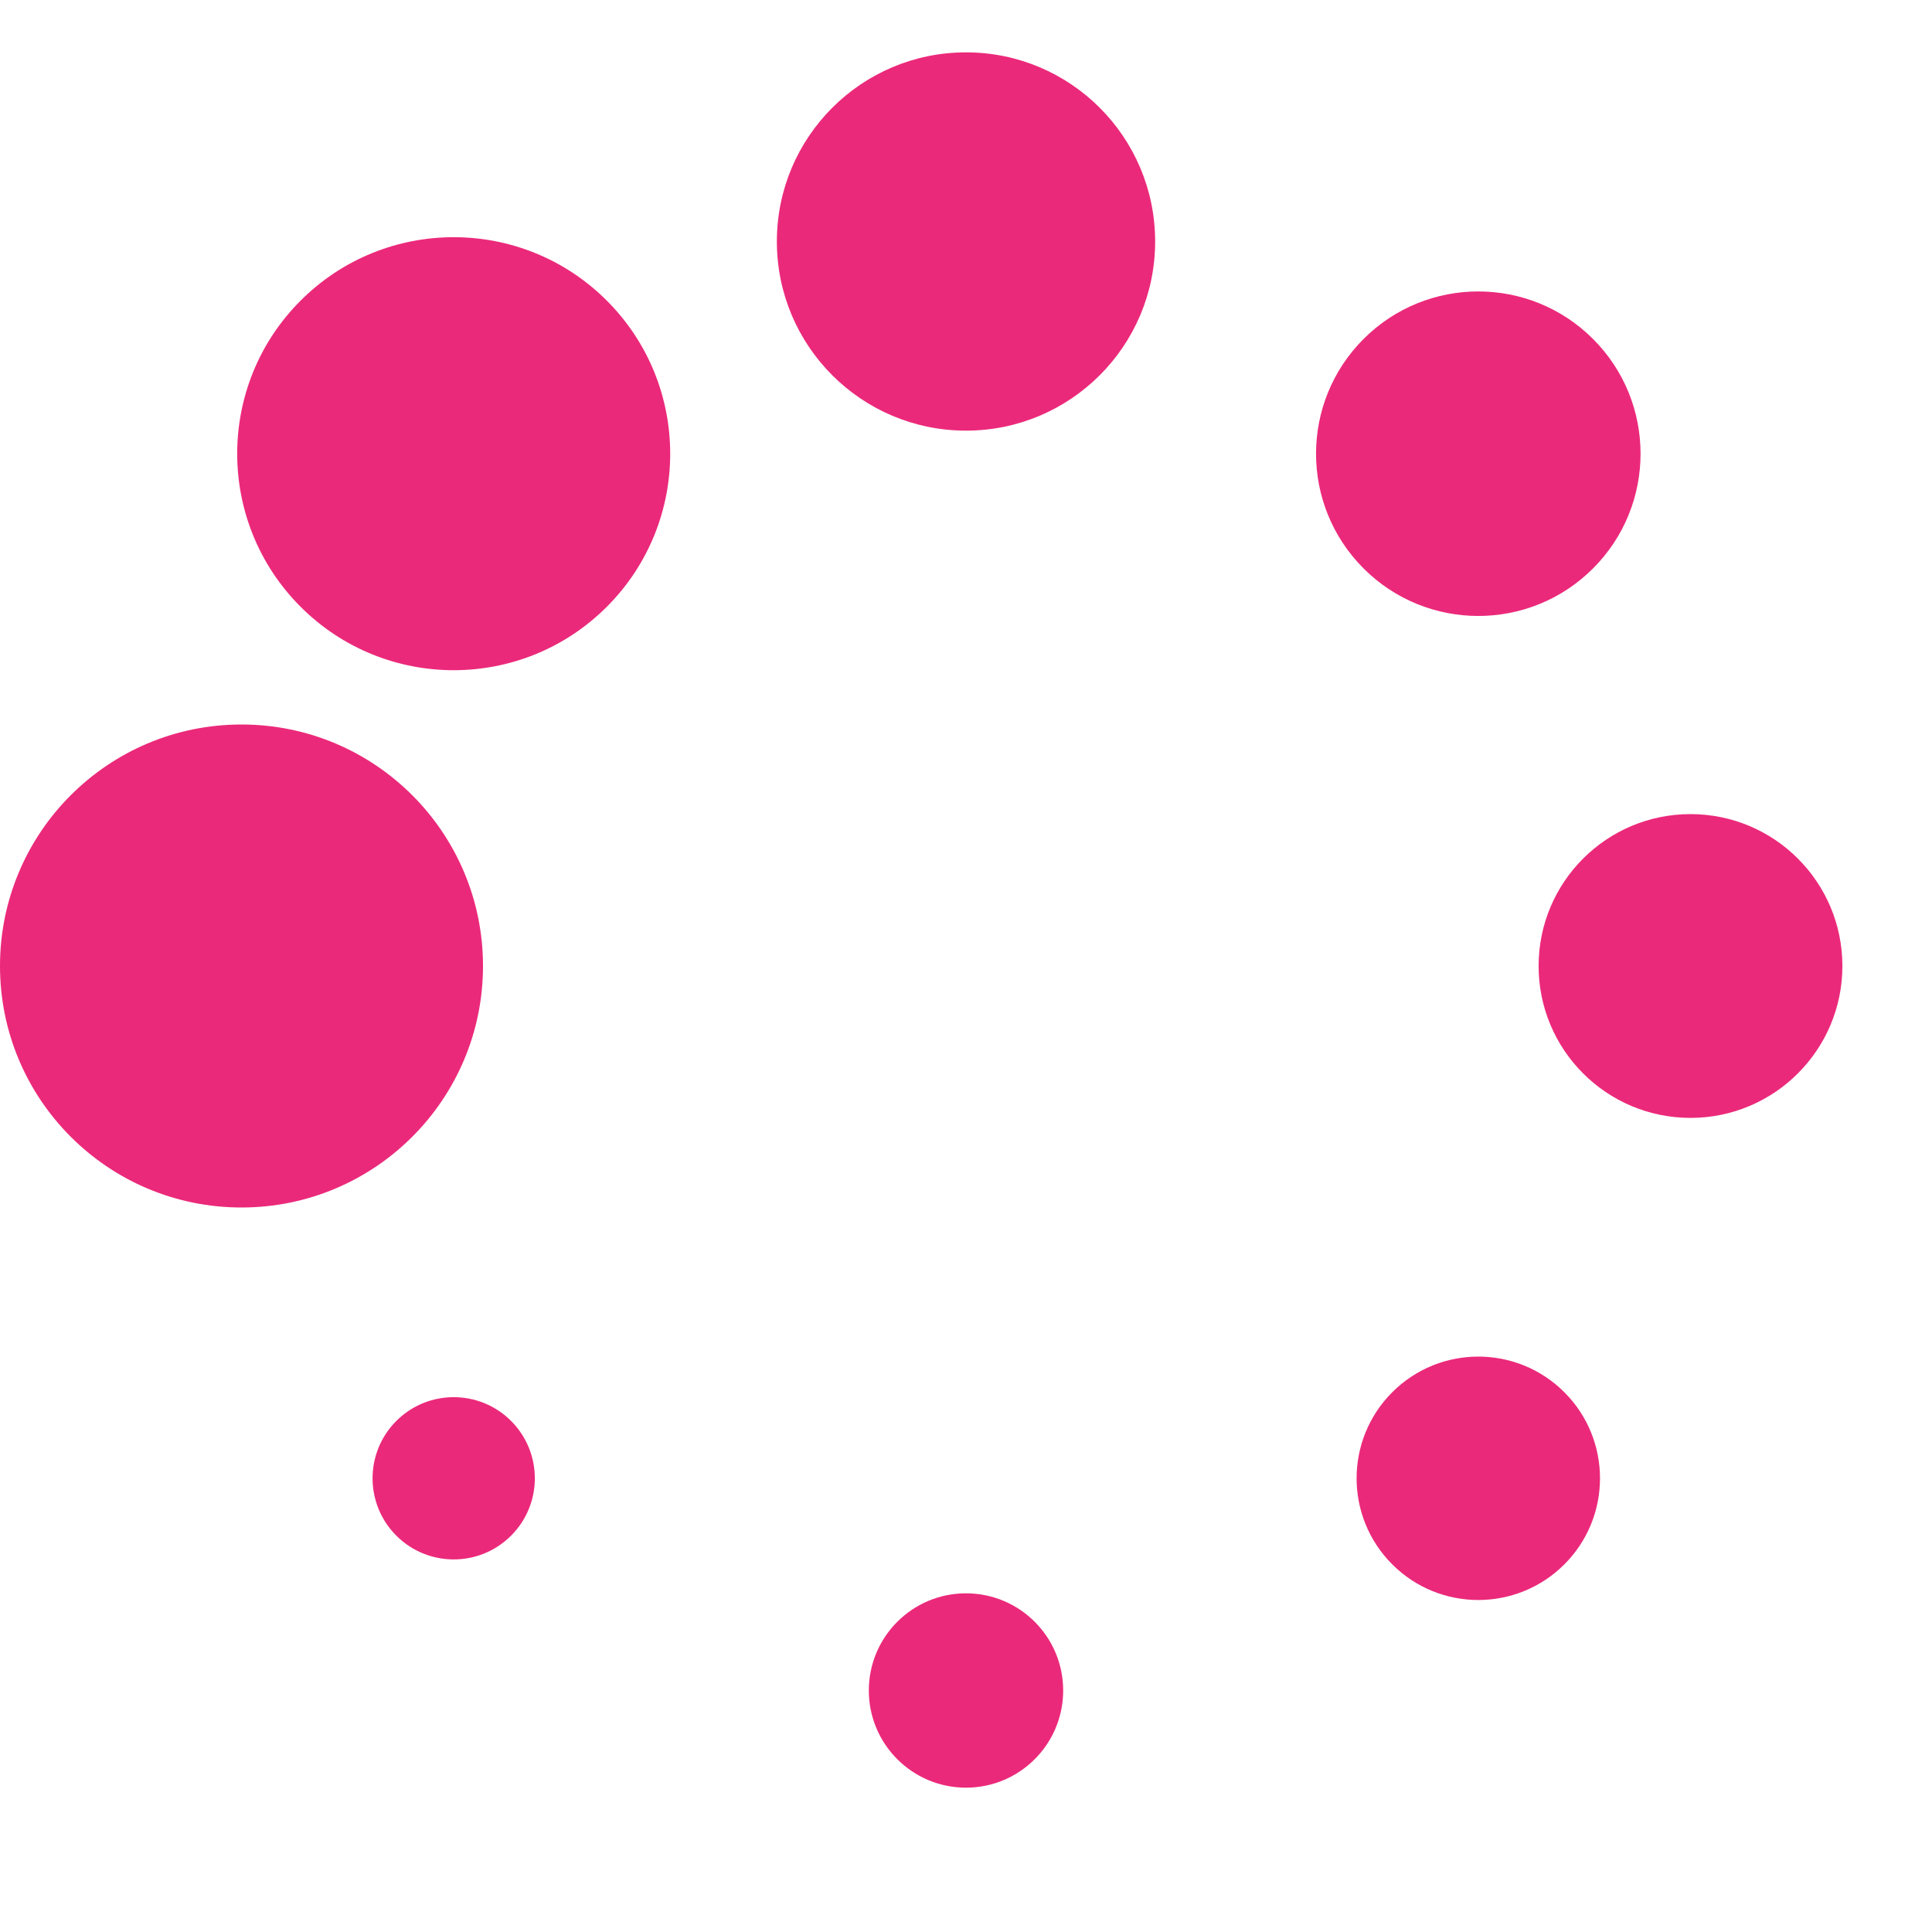
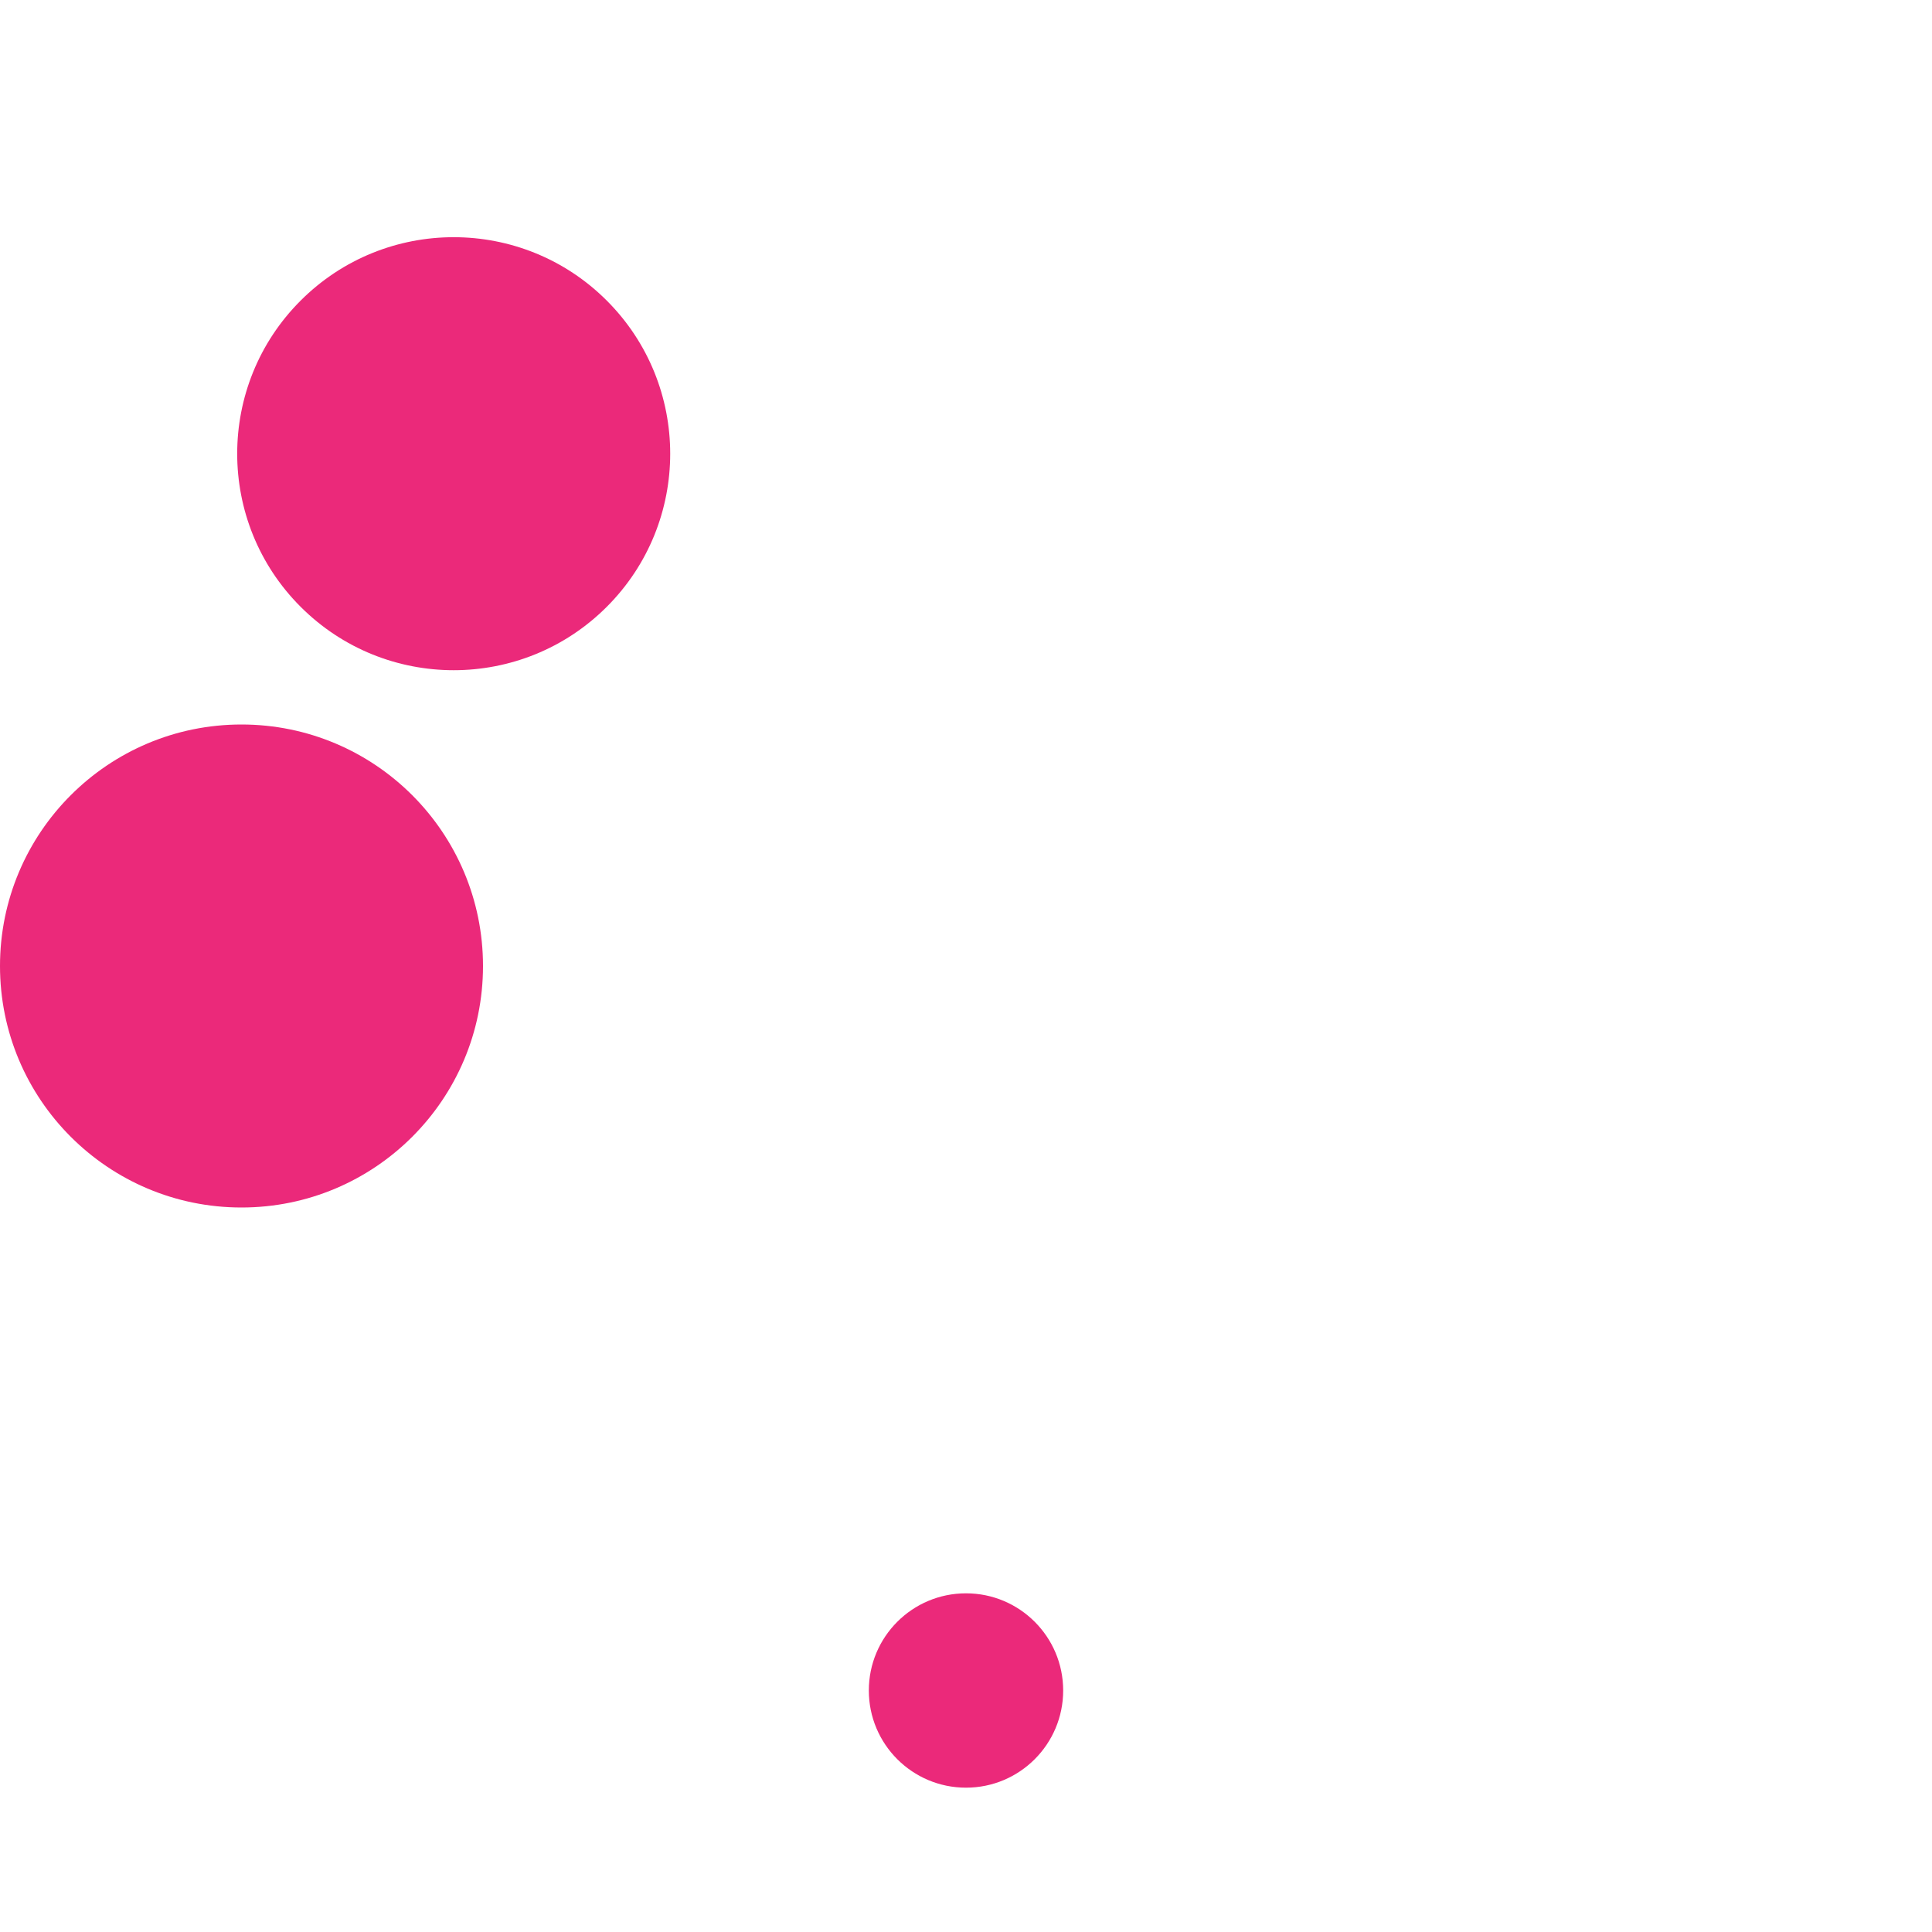
<svg xmlns="http://www.w3.org/2000/svg" version="1.0" width="24px" height="24px" viewBox="0 0 128 128" xml:space="preserve">
  <g>
    <circle cx="16" cy="64" r="16" fill="#eb297a" fill-opacity="1" />
    <circle cx="16" cy="64" r="14.344" fill="#eb297a" fill-opacity="1" transform="rotate(45 64 64)" />
-     <circle cx="16" cy="64" r="12.531" fill="#eb297a" fill-opacity="1" transform="rotate(90 64 64)" />
-     <circle cx="16" cy="64" r="10.75" fill="#eb297a" fill-opacity="1" transform="rotate(135 64 64)" />
-     <circle cx="16" cy="64" r="10.063" fill="#eb297a" fill-opacity="1" transform="rotate(180 64 64)" />
-     <circle cx="16" cy="64" r="8.063" fill="#eb297a" fill-opacity="1" transform="rotate(225 64 64)" />
    <circle cx="16" cy="64" r="6.438" fill="#eb297a" fill-opacity="1" transform="rotate(270 64 64)" />
-     <circle cx="16" cy="64" r="5.375" fill="#eb297a" fill-opacity="1" transform="rotate(315 64 64)" />
    <animateTransform attributeName="transform" type="rotate" values="0 64 64;315 64 64;270 64 64;225 64 64;180 64 64;135 64 64;90 64 64;45 64 64" calcMode="discrete" dur="640ms" repeatCount="indefinite" />
  </g>
</svg>